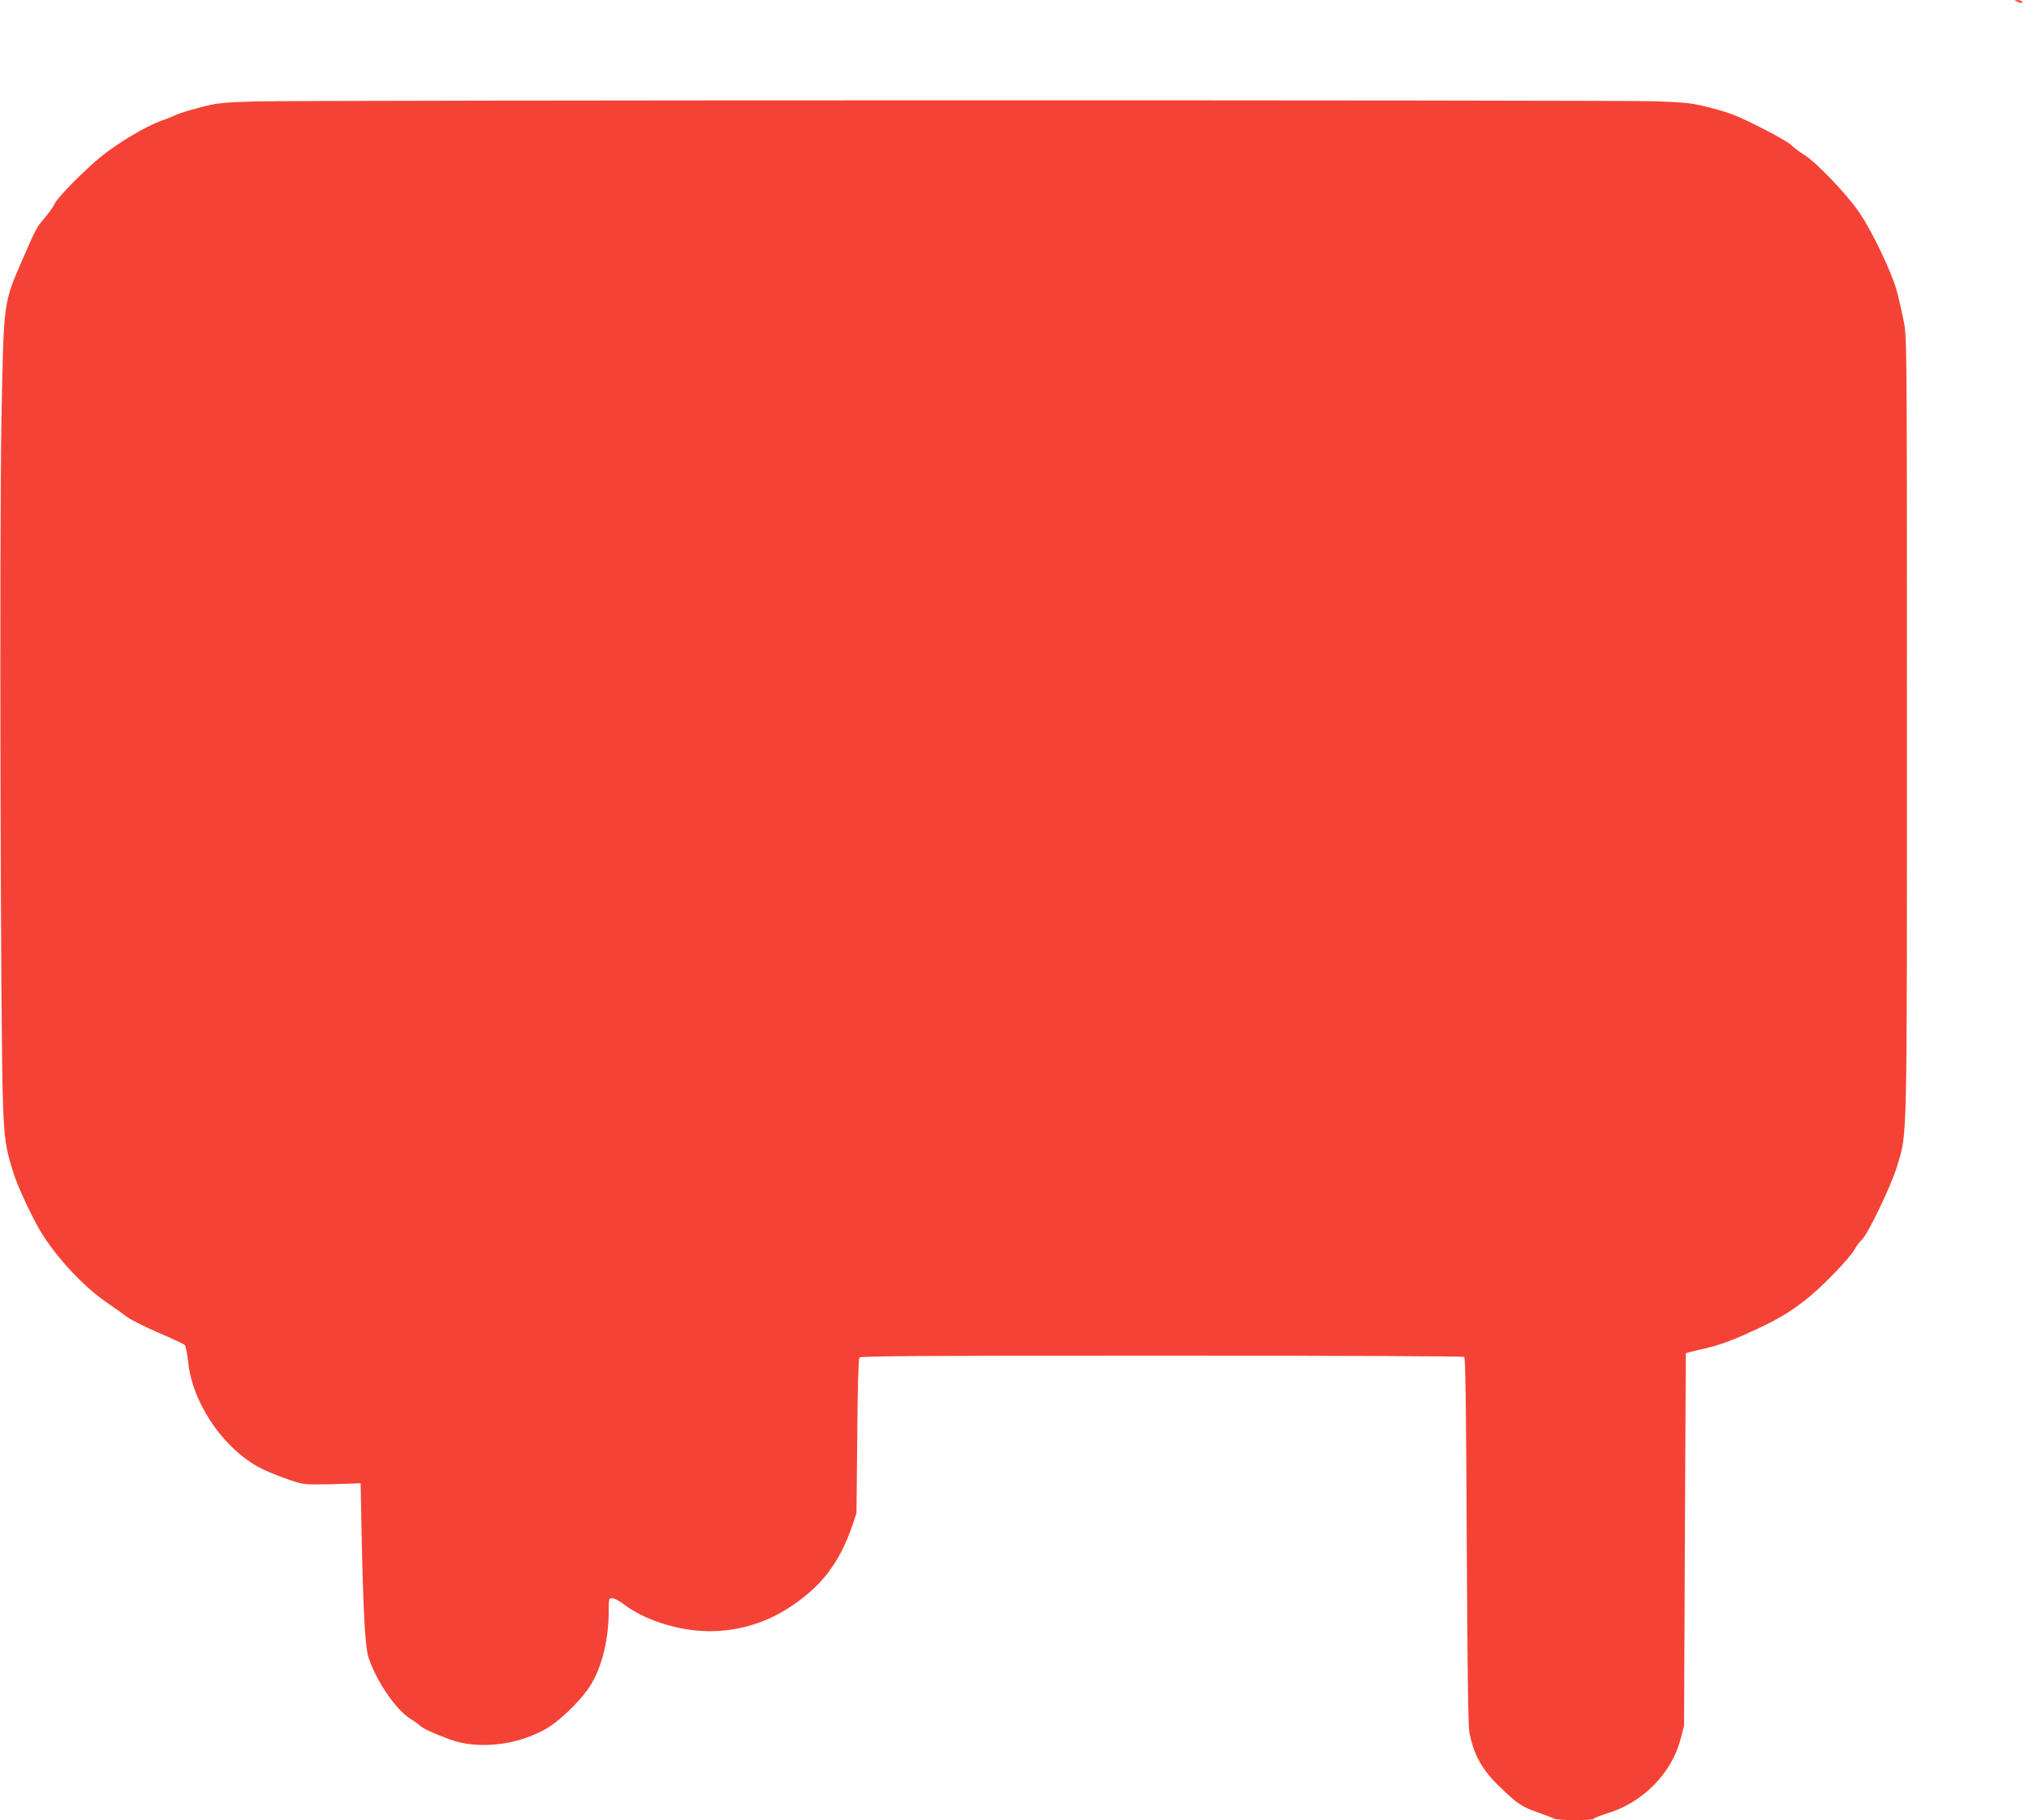
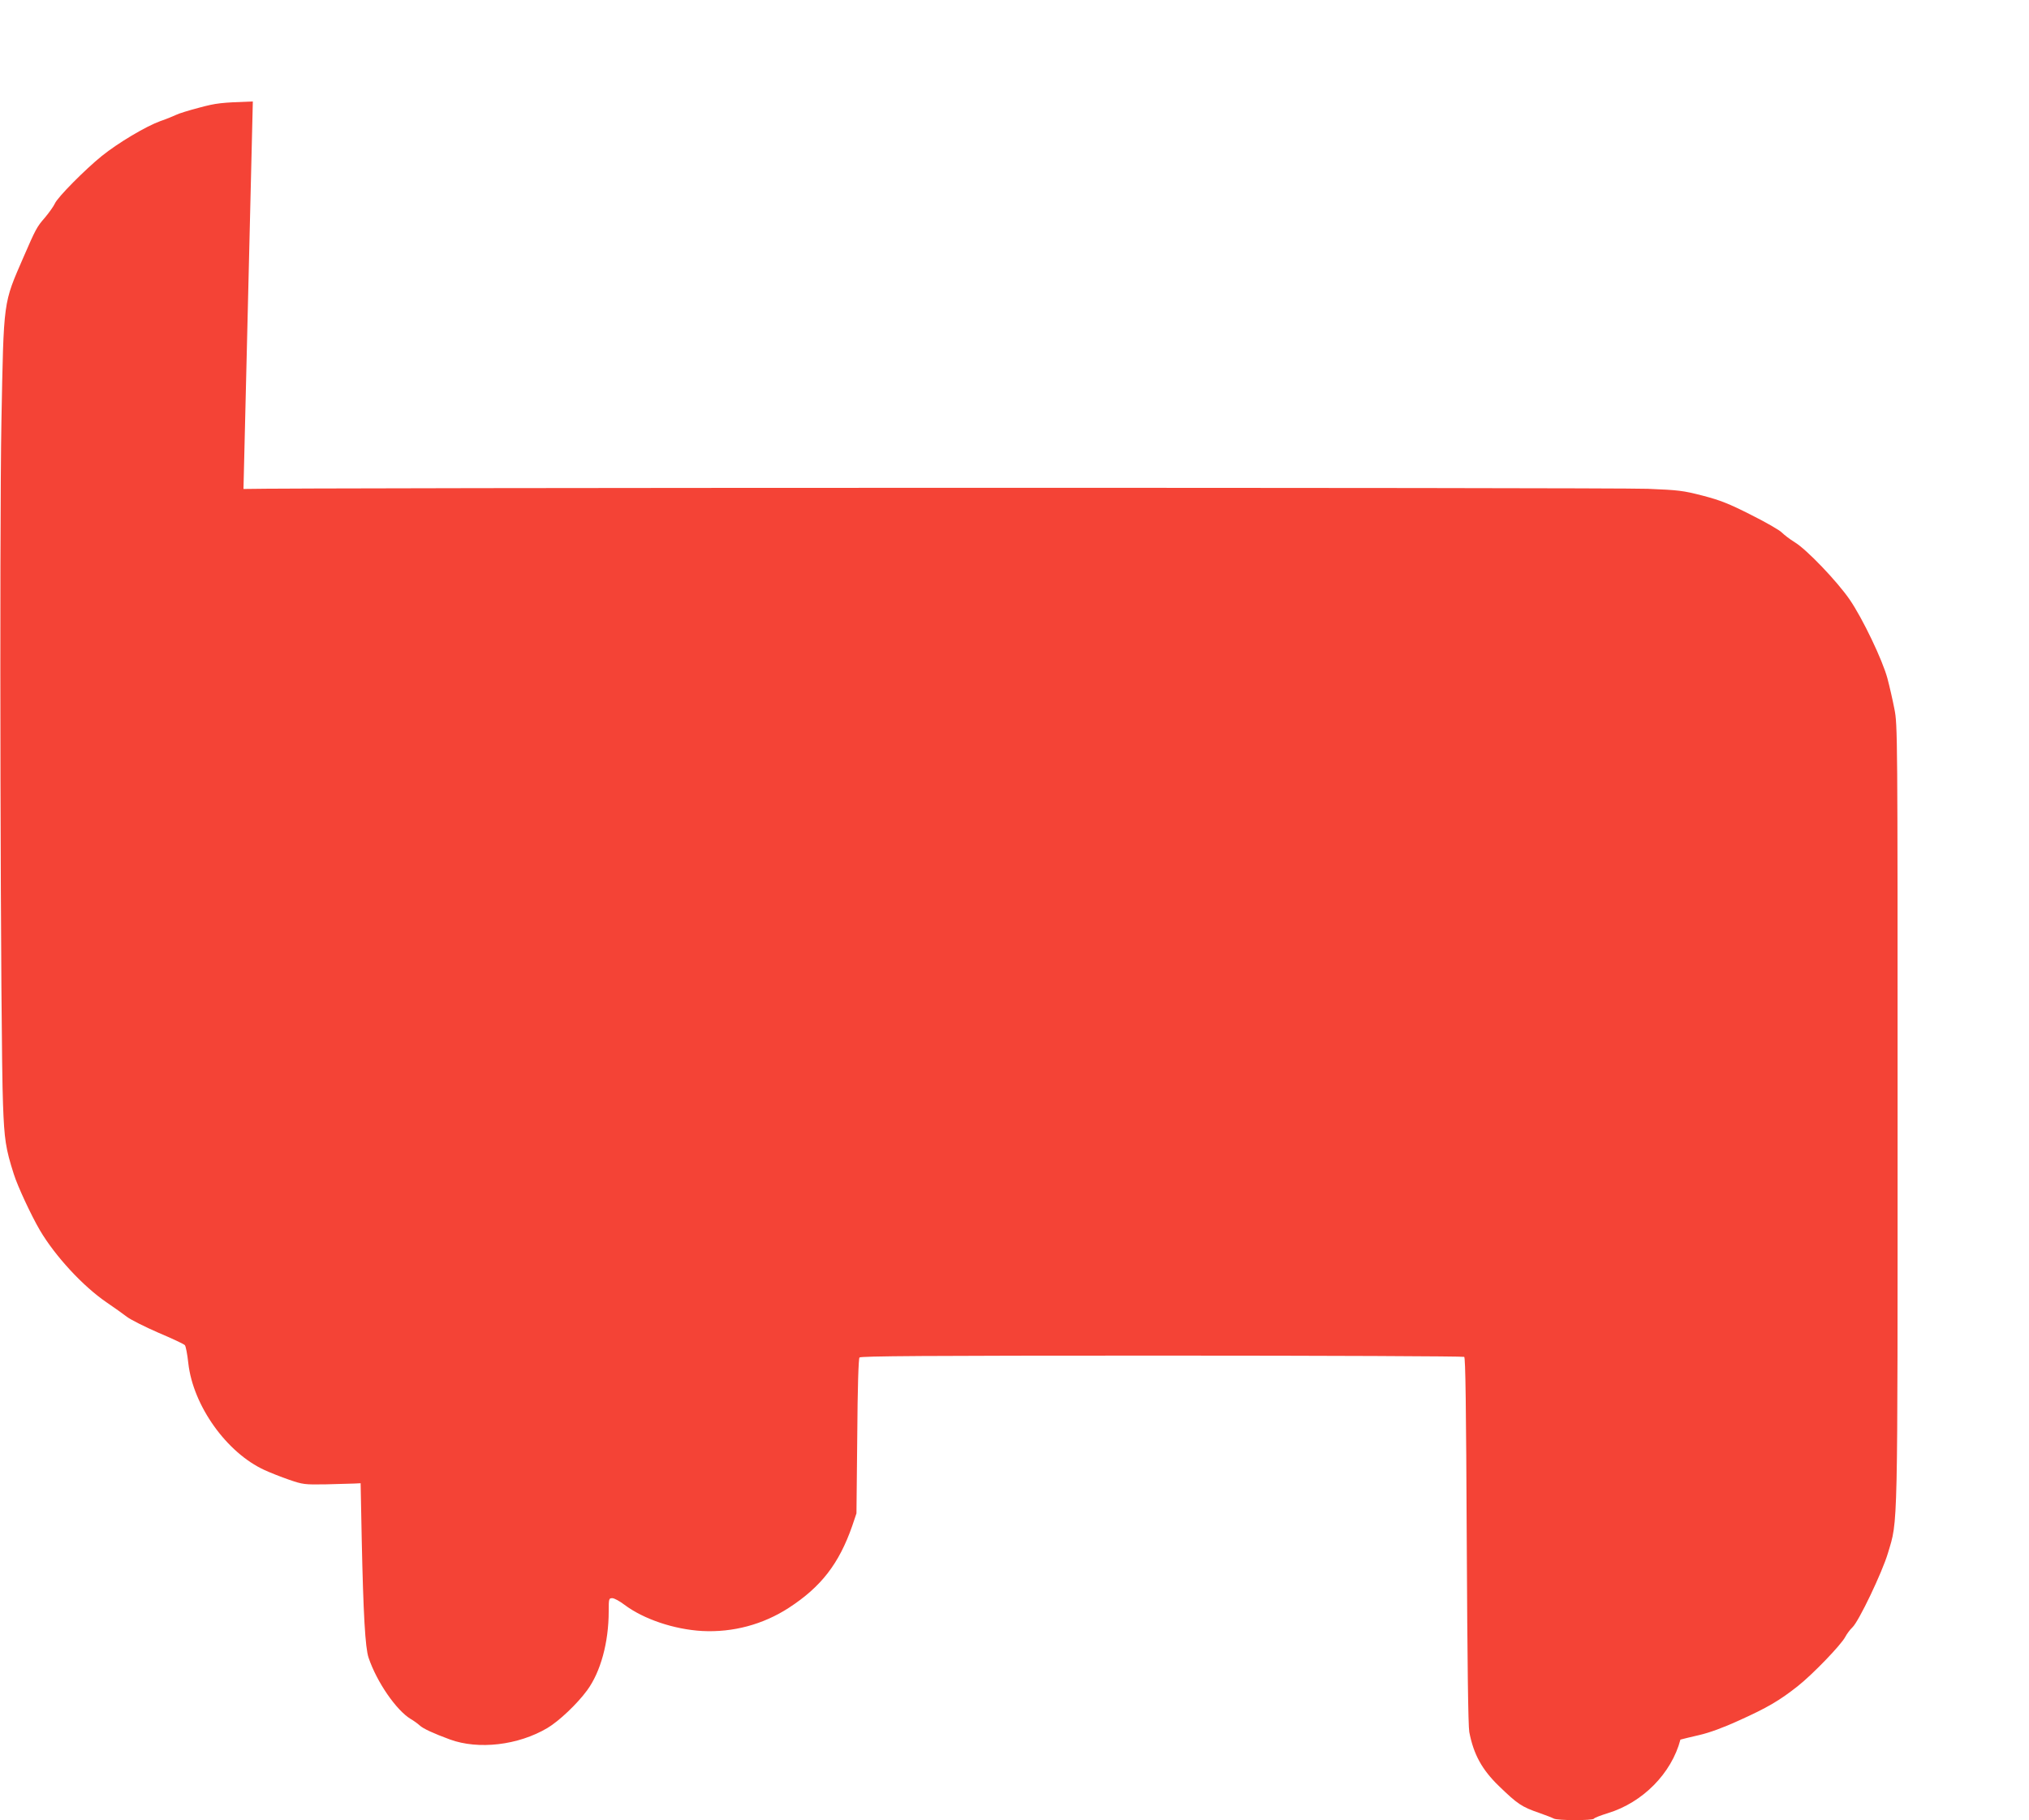
<svg xmlns="http://www.w3.org/2000/svg" version="1.0" width="1280pt" height="1148pt" viewBox="0 0 1280 1148" preserveAspectRatio="xMidYMid meet">
  <g transform="translate(0,1148) scale(0.1,-0.1)" fill="#f44336" stroke="none">
-     <path d="M12725 11470 c28 -12 37 -12 30 0 -3 6 -16 10 -28 9 -21 0 -21 -1 -2 -9z" />
-     <path d="M1595 10840 c-202 -7 -230 -10 -338 -39 -65 -17 -130 -37 -145 -45 -15 -7 -60 -26 -101 -40 -91 -33 -266 -137 -369 -220 -103 -83 -280 -261 -296 -300 -8 -17 -36 -57 -63 -89 -50 -57 -58 -72 -134 -247 -130 -300 -125 -261 -140 -1037 -13 -687 -6 -3911 10 -4308 8 -222 17 -281 68 -440 24 -77 110 -261 165 -355 97 -164 272 -353 420 -454 46 -31 103 -72 128 -91 25 -19 115 -64 200 -101 85 -36 160 -71 166 -78 6 -6 16 -58 22 -114 30 -268 242 -565 481 -674 35 -16 105 -44 155 -61 87 -30 97 -31 231 -29 77 2 158 4 180 5 l40 2 7 -355 c10 -471 22 -682 43 -745 52 -154 175 -332 266 -387 19 -11 44 -29 56 -40 22 -21 88 -51 191 -89 180 -66 431 -37 615 72 74 44 188 152 251 238 85 116 136 302 136 498 0 80 1 83 23 83 12 0 47 -19 77 -42 120 -90 312 -155 490 -165 194 -10 384 41 546 146 205 133 317 279 400 516 l27 80 5 485 c2 312 8 489 14 498 8 9 402 12 1907 12 1043 0 1901 -4 1908 -8 8 -5 12 -305 16 -1157 4 -787 9 -1169 16 -1209 27 -141 80 -237 186 -340 119 -115 144 -132 257 -171 40 -14 81 -30 90 -35 23 -13 245 -13 253 -1 3 6 43 21 88 35 220 67 402 251 458 464 l23 87 5 1175 6 1175 25 7 c14 4 68 17 120 29 61 14 150 46 250 92 178 80 256 126 370 216 96 76 274 261 300 311 10 19 30 46 45 60 40 37 188 347 224 468 64 215 61 91 61 2779 0 2399 0 2444 -20 2545 -11 57 -31 144 -44 193 -31 116 -157 379 -238 497 -79 115 -272 317 -347 362 -31 19 -67 47 -81 61 -14 15 -101 65 -195 112 -140 71 -194 92 -305 121 -124 32 -152 35 -345 43 -256 9 -8551 8 -8860 -1z" />
+     <path d="M1595 10840 c-202 -7 -230 -10 -338 -39 -65 -17 -130 -37 -145 -45 -15 -7 -60 -26 -101 -40 -91 -33 -266 -137 -369 -220 -103 -83 -280 -261 -296 -300 -8 -17 -36 -57 -63 -89 -50 -57 -58 -72 -134 -247 -130 -300 -125 -261 -140 -1037 -13 -687 -6 -3911 10 -4308 8 -222 17 -281 68 -440 24 -77 110 -261 165 -355 97 -164 272 -353 420 -454 46 -31 103 -72 128 -91 25 -19 115 -64 200 -101 85 -36 160 -71 166 -78 6 -6 16 -58 22 -114 30 -268 242 -565 481 -674 35 -16 105 -44 155 -61 87 -30 97 -31 231 -29 77 2 158 4 180 5 l40 2 7 -355 c10 -471 22 -682 43 -745 52 -154 175 -332 266 -387 19 -11 44 -29 56 -40 22 -21 88 -51 191 -89 180 -66 431 -37 615 72 74 44 188 152 251 238 85 116 136 302 136 498 0 80 1 83 23 83 12 0 47 -19 77 -42 120 -90 312 -155 490 -165 194 -10 384 41 546 146 205 133 317 279 400 516 l27 80 5 485 c2 312 8 489 14 498 8 9 402 12 1907 12 1043 0 1901 -4 1908 -8 8 -5 12 -305 16 -1157 4 -787 9 -1169 16 -1209 27 -141 80 -237 186 -340 119 -115 144 -132 257 -171 40 -14 81 -30 90 -35 23 -13 245 -13 253 -1 3 6 43 21 88 35 220 67 402 251 458 464 c14 4 68 17 120 29 61 14 150 46 250 92 178 80 256 126 370 216 96 76 274 261 300 311 10 19 30 46 45 60 40 37 188 347 224 468 64 215 61 91 61 2779 0 2399 0 2444 -20 2545 -11 57 -31 144 -44 193 -31 116 -157 379 -238 497 -79 115 -272 317 -347 362 -31 19 -67 47 -81 61 -14 15 -101 65 -195 112 -140 71 -194 92 -305 121 -124 32 -152 35 -345 43 -256 9 -8551 8 -8860 -1z" />
  </g>
</svg>